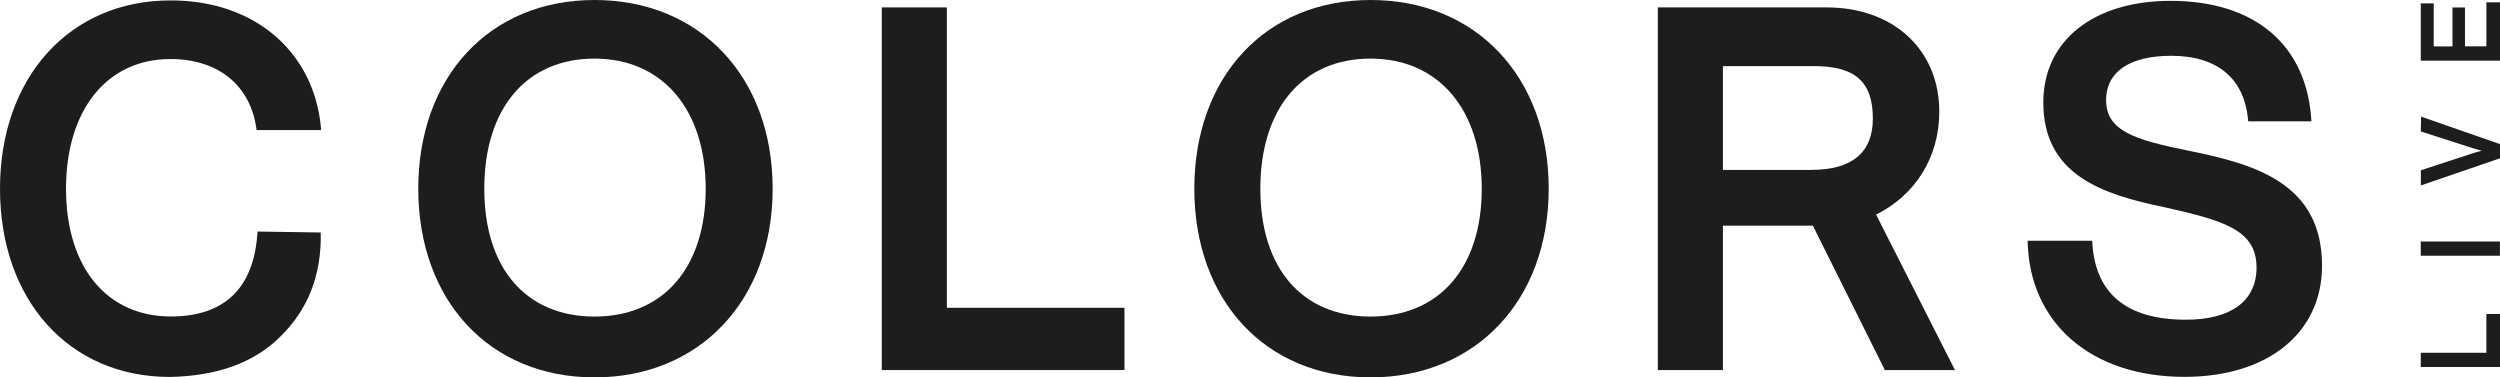
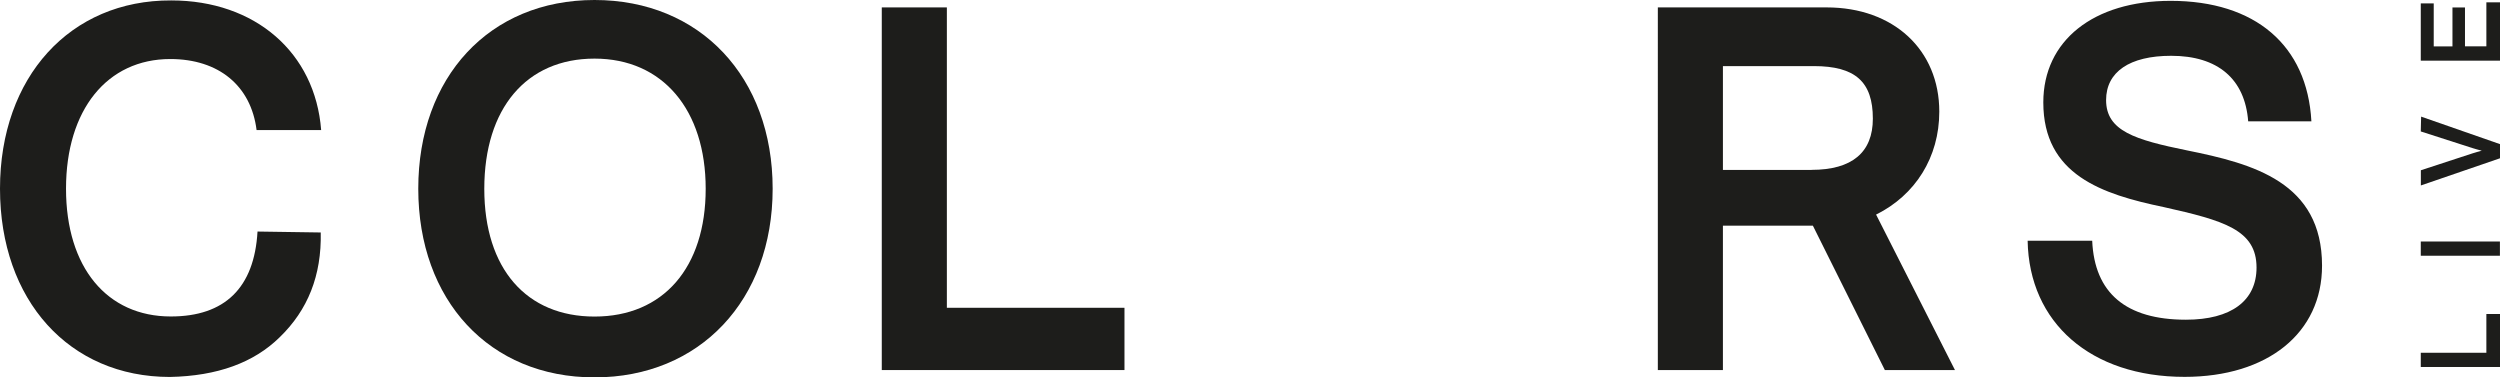
<svg xmlns="http://www.w3.org/2000/svg" id="Layer_2" data-name="Layer 2" viewBox="0 0 293.47 44.31">
  <defs>
    <style>
      .cls-1 {
      fill: #1d1d1b;
      }
    </style>
  </defs>
  <g id="Ebene_1" data-name="Ebene 1">
    <g>
      <g>
        <path class="cls-1" d="m20.1.05C29.95.05,37,6.17,37.7,15.27h-7.58c-.65-5.2-4.44-8.34-10.13-8.34-7.42,0-12.24,5.96-12.24,15.22s4.82,15,12.3,15c6.34,0,9.8-3.36,10.18-9.97l7.42.11c.11,5.04-1.51,9.1-4.82,12.3-3.03,2.98-7.31,4.55-12.89,4.66C8.13,44.25,0,35.26,0,22.15S8.23,0,20.1.05Z" />
        <path class="cls-1" d="m69.79,0c12.4,0,20.91,9.05,20.91,22.15s-8.56,22.15-20.91,22.15-20.69-9.05-20.69-22.15S57.44,0,69.79,0Zm0,37.16c8.07,0,13.05-5.74,13.05-15s-5.04-15.28-13.05-15.28-12.94,5.85-12.94,15.28,4.98,15,12.94,15Z" />
        <path class="cls-1" d="m103.51.87h7.64v35.26h20.85v7.31h-28.49V.87Z" />
-         <path class="cls-1" d="m160.89,0c12.4,0,20.91,9.05,20.91,22.15s-8.56,22.15-20.91,22.15-20.69-9.05-20.69-22.15S148.54,0,160.89,0Zm0,37.16c8.07,0,13.05-5.74,13.05-15s-5.04-15.28-13.05-15.28-12.94,5.85-12.94,15.28,4.98,15,12.94,15Z" />
        <path class="cls-1" d="m194.61.87h19.82c7.85,0,13.22,4.98,13.22,12.24,0,5.36-2.82,9.8-7.42,12.08l9.26,18.25h-8.23l-8.45-16.95h-10.56v16.95h-7.64V.87Zm18.04,19.07c4.77,0,7.2-2.06,7.2-6.01,0-4.33-2.06-6.17-6.93-6.17h-10.67v12.19h10.4Z" />
        <path class="cls-1" d="m245.6,28.27c.27,6.12,3.95,9.26,11,9.26,5.31,0,8.29-2.22,8.29-6.12,0-4.44-3.85-5.52-10.89-7.1-7.26-1.51-14.14-3.79-14.14-12.29,0-7.26,5.9-11.92,14.95-11.92,9.91,0,16.03,5.2,16.52,14.14h-7.42c-.38-4.98-3.57-7.69-9.04-7.69-4.88,0-7.64,1.89-7.64,5.2,0,3.63,3.41,4.66,9.48,5.9,7.8,1.57,15.87,3.74,15.87,13.54,0,7.91-6.39,13.05-16.14,13.05-11,0-18.25-6.34-18.42-15.98h7.58Z" />
      </g>
      <g>
        <path class="cls-1" d="m284.17,43.08v-1.67h7.7v-4.55h1.6v6.22h-9.29Z" />
        <path class="cls-1" d="m284.17,30.02v-1.67h9.29v1.67h-9.29Z" />
        <path class="cls-1" d="m284.17,19.99l6.05-1.98c.31-.11.74-.22,1.11-.32-.38-.1-.8-.21-1.1-.31l-6.06-1.95.04-1.74,9.26,3.23v1.66l-9.29,3.19v-1.78Z" />
        <path class="cls-1" d="m284.17,7.12V.4h1.52v5.05h2.2V.88h1.47v4.56h2.51V.27h1.6v6.85h-9.29Z" />
      </g>
    </g>
  </g>
</svg>